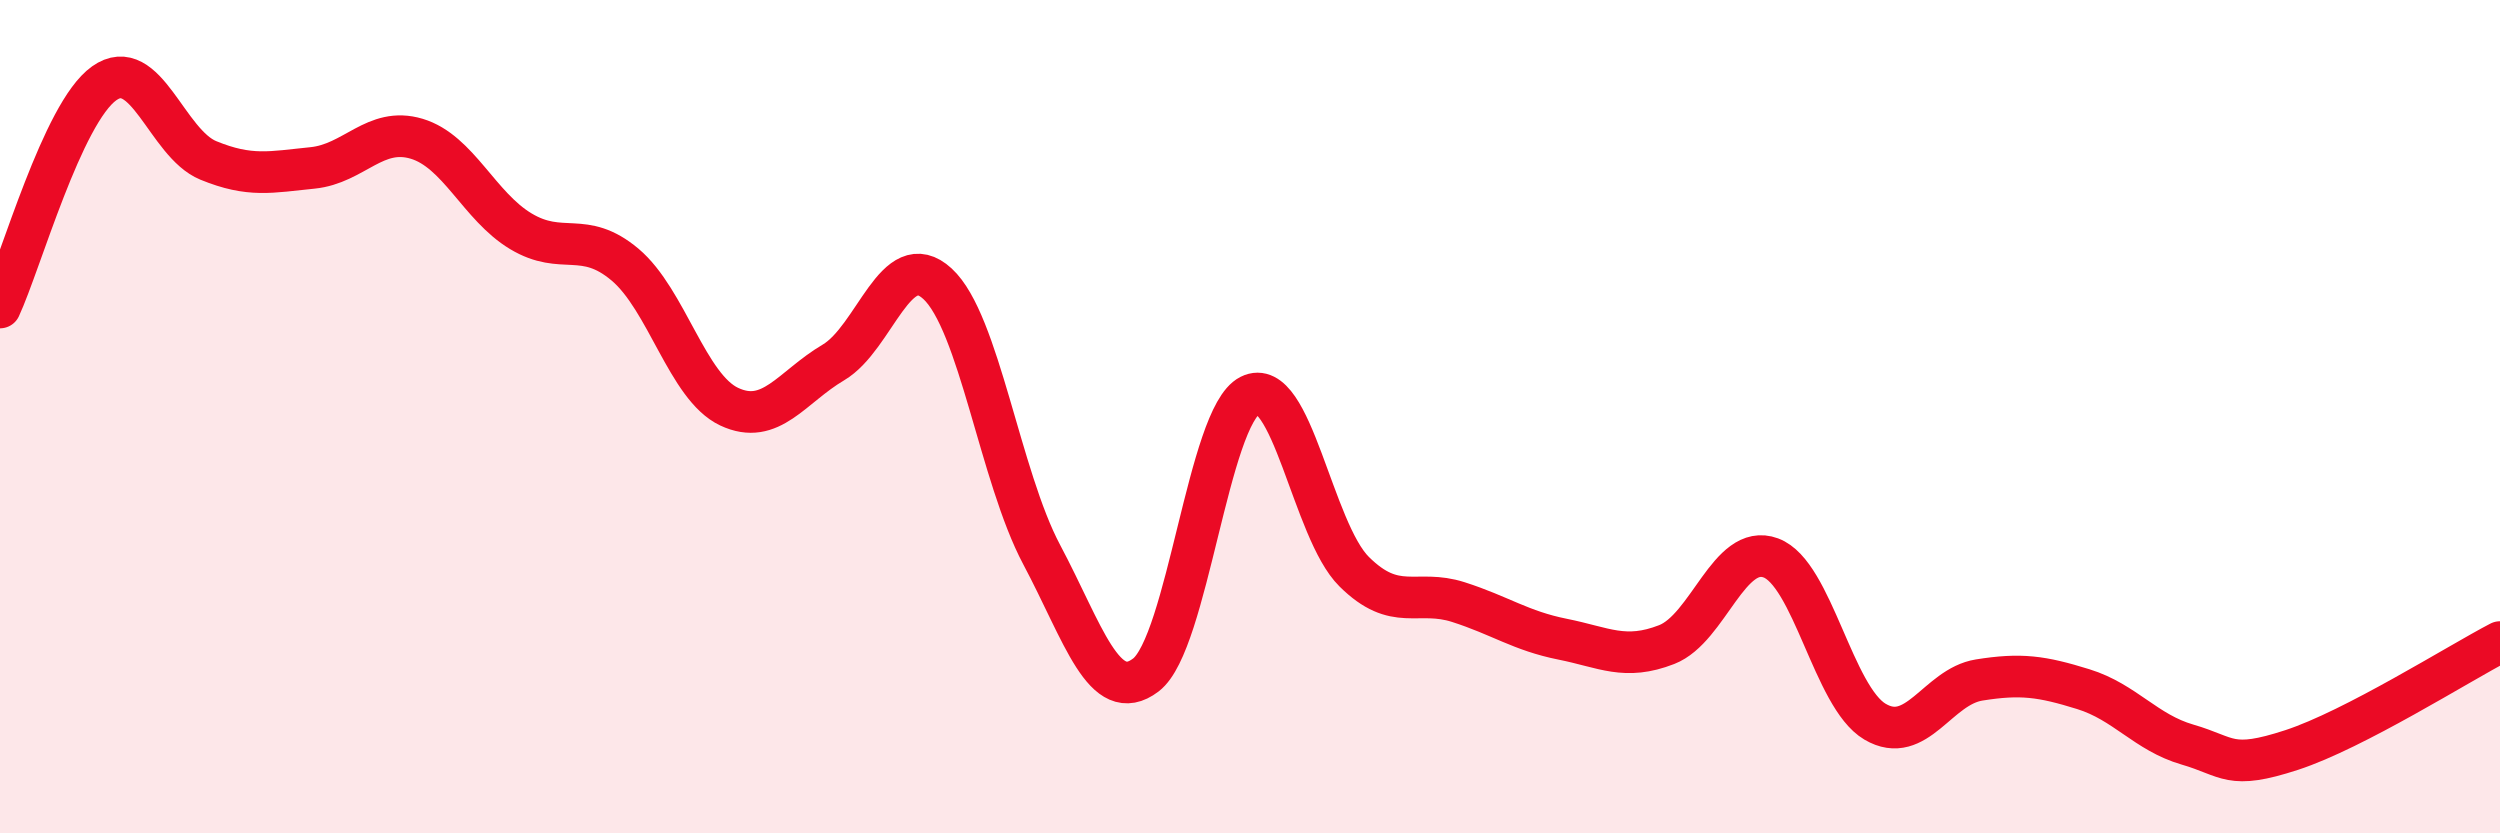
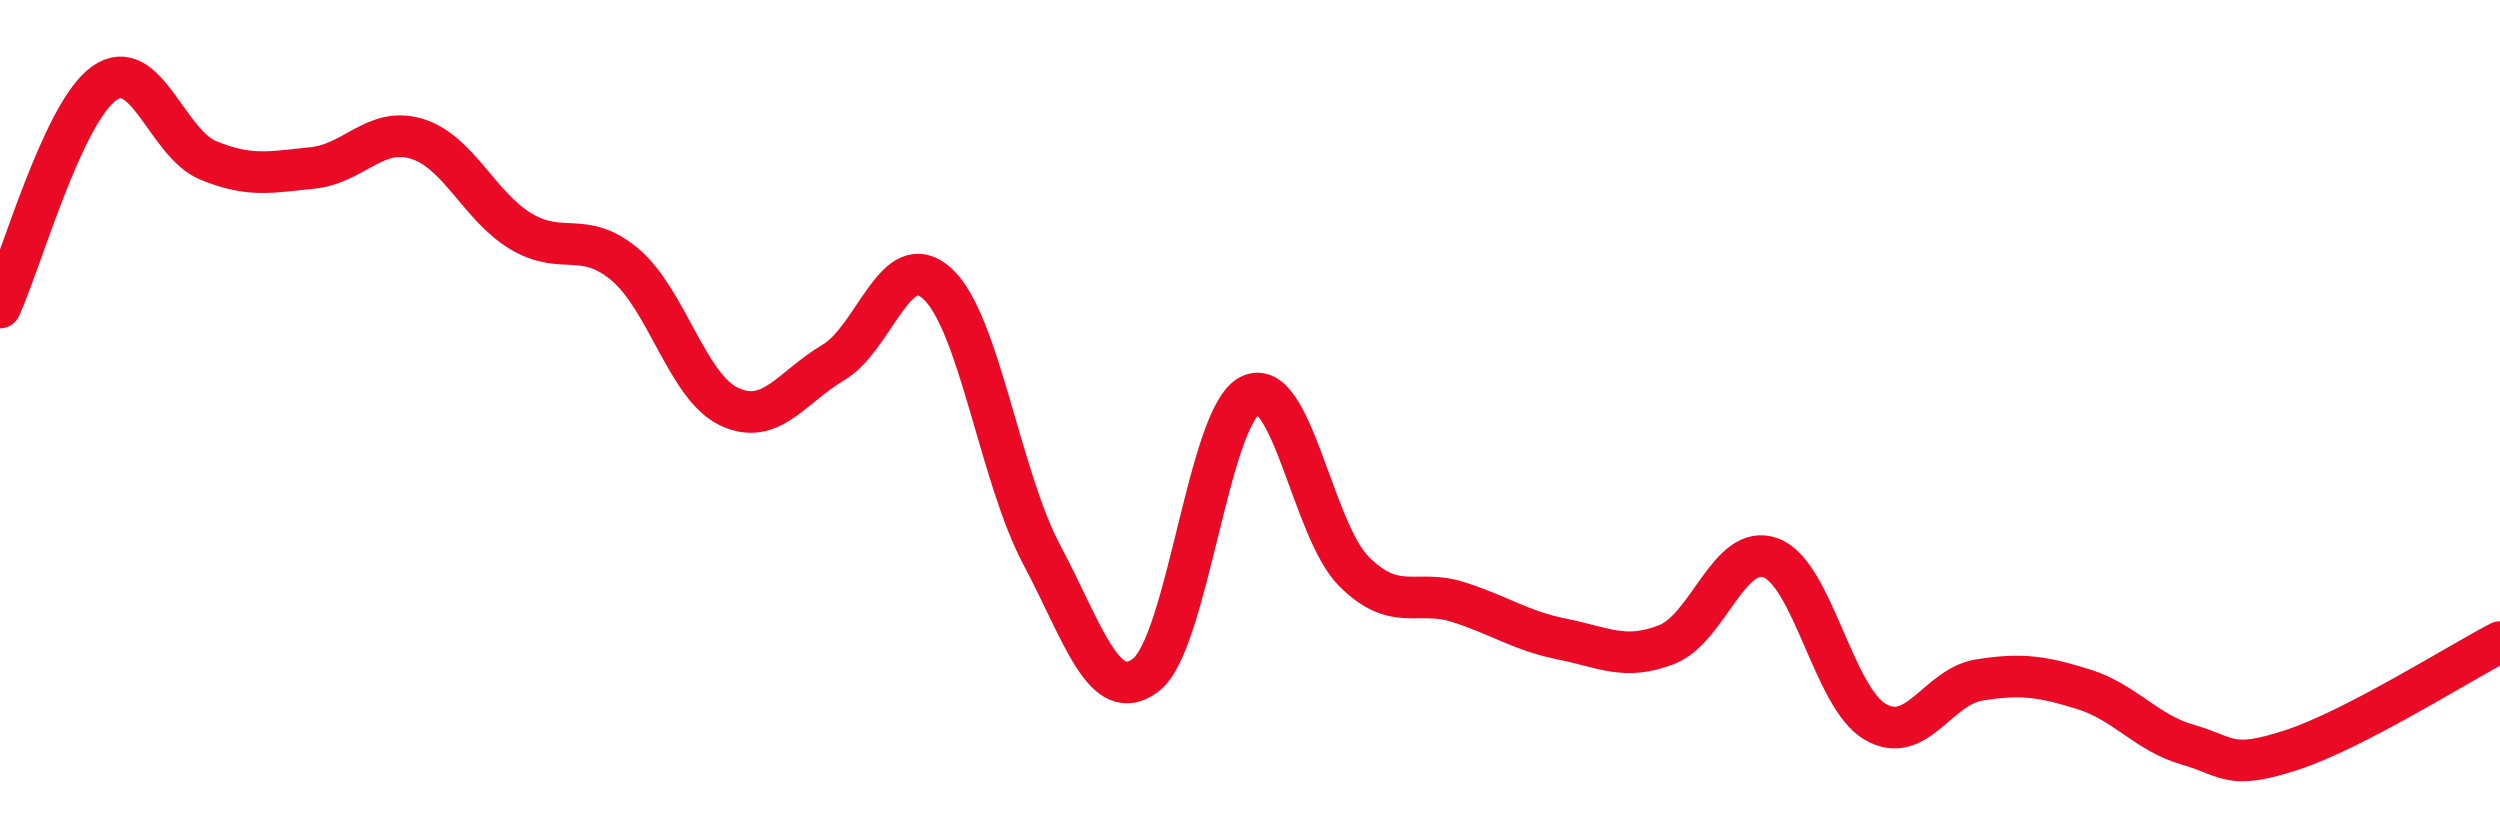
<svg xmlns="http://www.w3.org/2000/svg" width="60" height="20" viewBox="0 0 60 20">
-   <path d="M 0,7.38 C 0.5,6.3 1.5,2.71 2.5,2 C 3.5,1.29 4,3.44 5,3.85 C 6,4.26 6.5,4.13 7.5,4.03 C 8.5,3.93 9,3.03 10,3.33 C 11,3.63 11.5,4.95 12.5,5.55 C 13.5,6.15 14,5.51 15,6.35 C 16,7.19 16.5,9.29 17.5,9.76 C 18.5,10.23 19,9.29 20,8.7 C 21,8.11 21.5,5.89 22.5,6.81 C 23.5,7.73 24,11.43 25,13.31 C 26,15.19 26.5,16.96 27.5,16.2 C 28.5,15.44 29,9.99 30,9.49 C 31,8.99 31.5,12.73 32.5,13.72 C 33.5,14.71 34,14.13 35,14.45 C 36,14.77 36.5,15.14 37.5,15.34 C 38.5,15.54 39,15.86 40,15.47 C 41,15.08 41.5,13.02 42.5,13.39 C 43.5,13.76 44,16.73 45,17.32 C 46,17.91 46.5,16.48 47.5,16.32 C 48.5,16.16 49,16.23 50,16.54 C 51,16.85 51.5,17.58 52.5,17.87 C 53.5,18.16 53.5,18.49 55,18 C 56.5,17.51 59,15.93 60,15.41L60 20L0 20Z" fill="#EB0A25" opacity="0.1" stroke-linecap="round" stroke-linejoin="round" />
  <path d="M 0,7.38 C 0.5,6.3 1.5,2.71 2.5,2 C 3.5,1.29 4,3.44 5,3.85 C 6,4.26 6.5,4.13 7.5,4.03 C 8.5,3.93 9,3.03 10,3.33 C 11,3.63 11.5,4.95 12.5,5.55 C 13.5,6.15 14,5.51 15,6.35 C 16,7.19 16.5,9.29 17.5,9.76 C 18.5,10.23 19,9.29 20,8.7 C 21,8.11 21.5,5.89 22.5,6.81 C 23.5,7.73 24,11.43 25,13.31 C 26,15.19 26.5,16.96 27.5,16.2 C 28.5,15.44 29,9.99 30,9.49 C 31,8.99 31.5,12.73 32.5,13.72 C 33.5,14.71 34,14.13 35,14.45 C 36,14.77 36.5,15.14 37.5,15.34 C 38.5,15.54 39,15.86 40,15.47 C 41,15.08 41.5,13.02 42.5,13.39 C 43.5,13.76 44,16.73 45,17.32 C 46,17.91 46.5,16.48 47.5,16.32 C 48.5,16.16 49,16.23 50,16.54 C 51,16.85 51.5,17.58 52.5,17.87 C 53.5,18.16 53.5,18.49 55,18 C 56.5,17.51 59,15.93 60,15.41" stroke="#EB0A25" stroke-width="1" fill="none" stroke-linecap="round" stroke-linejoin="round" />
</svg>